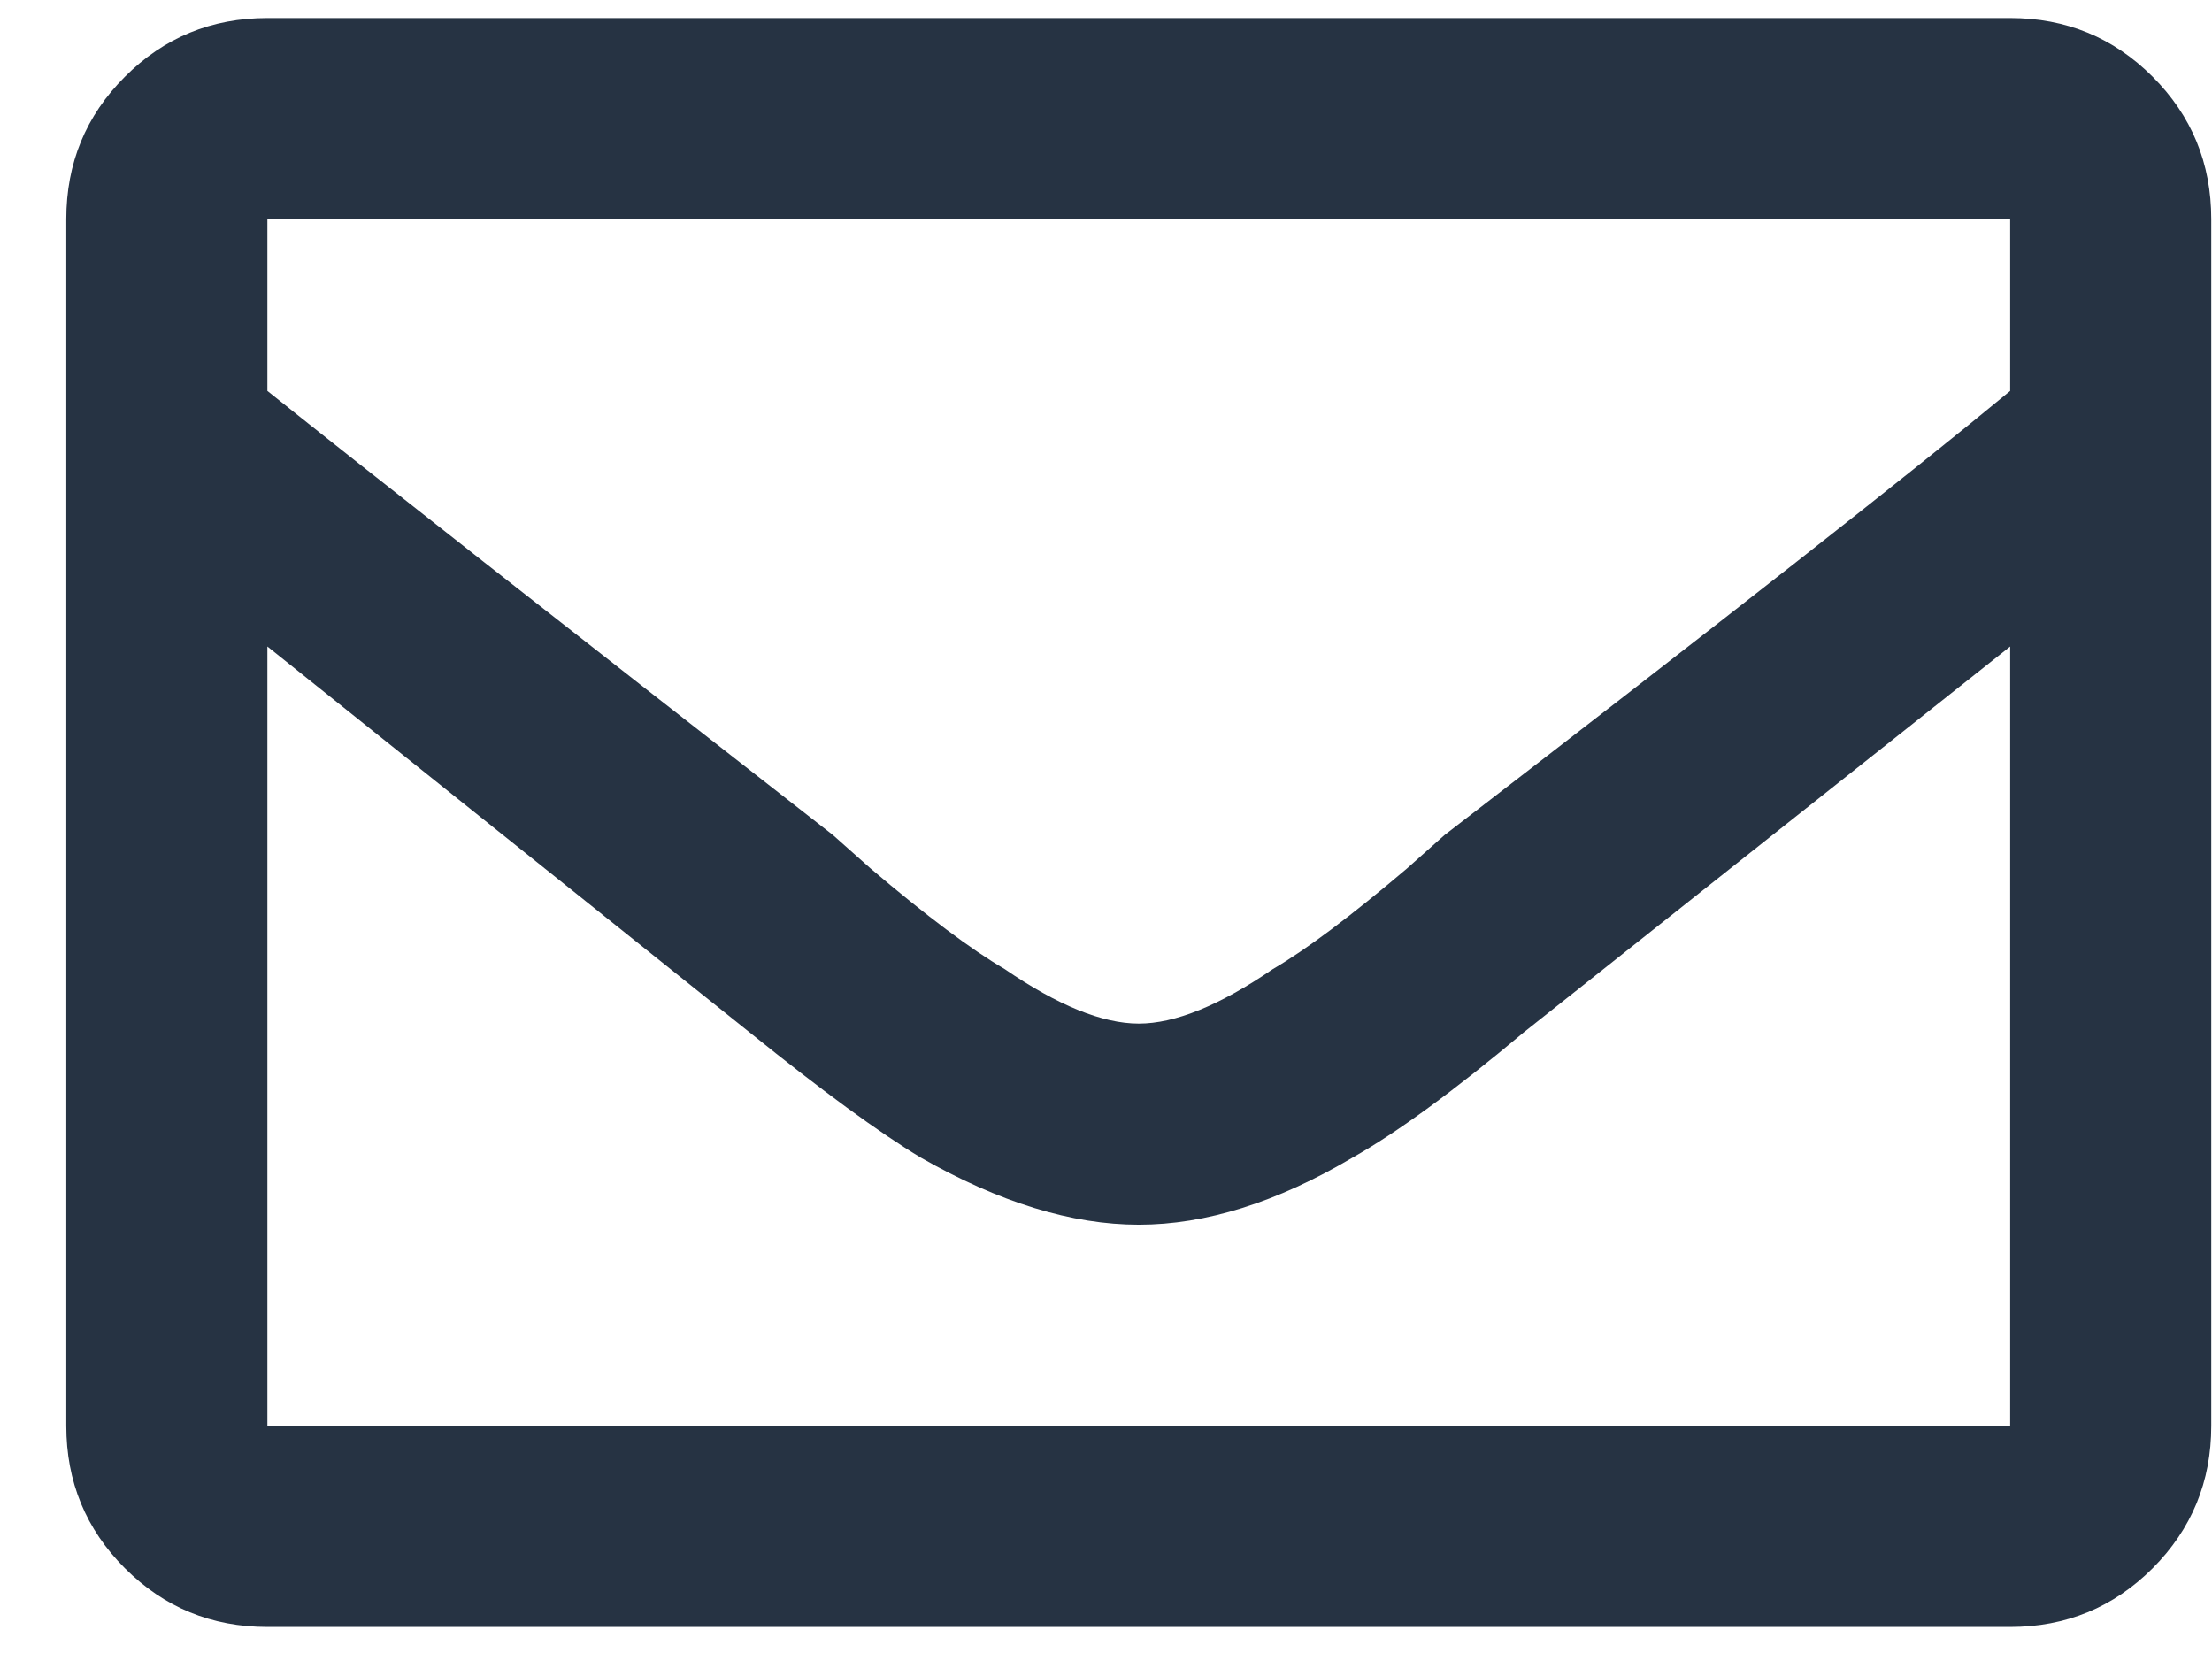
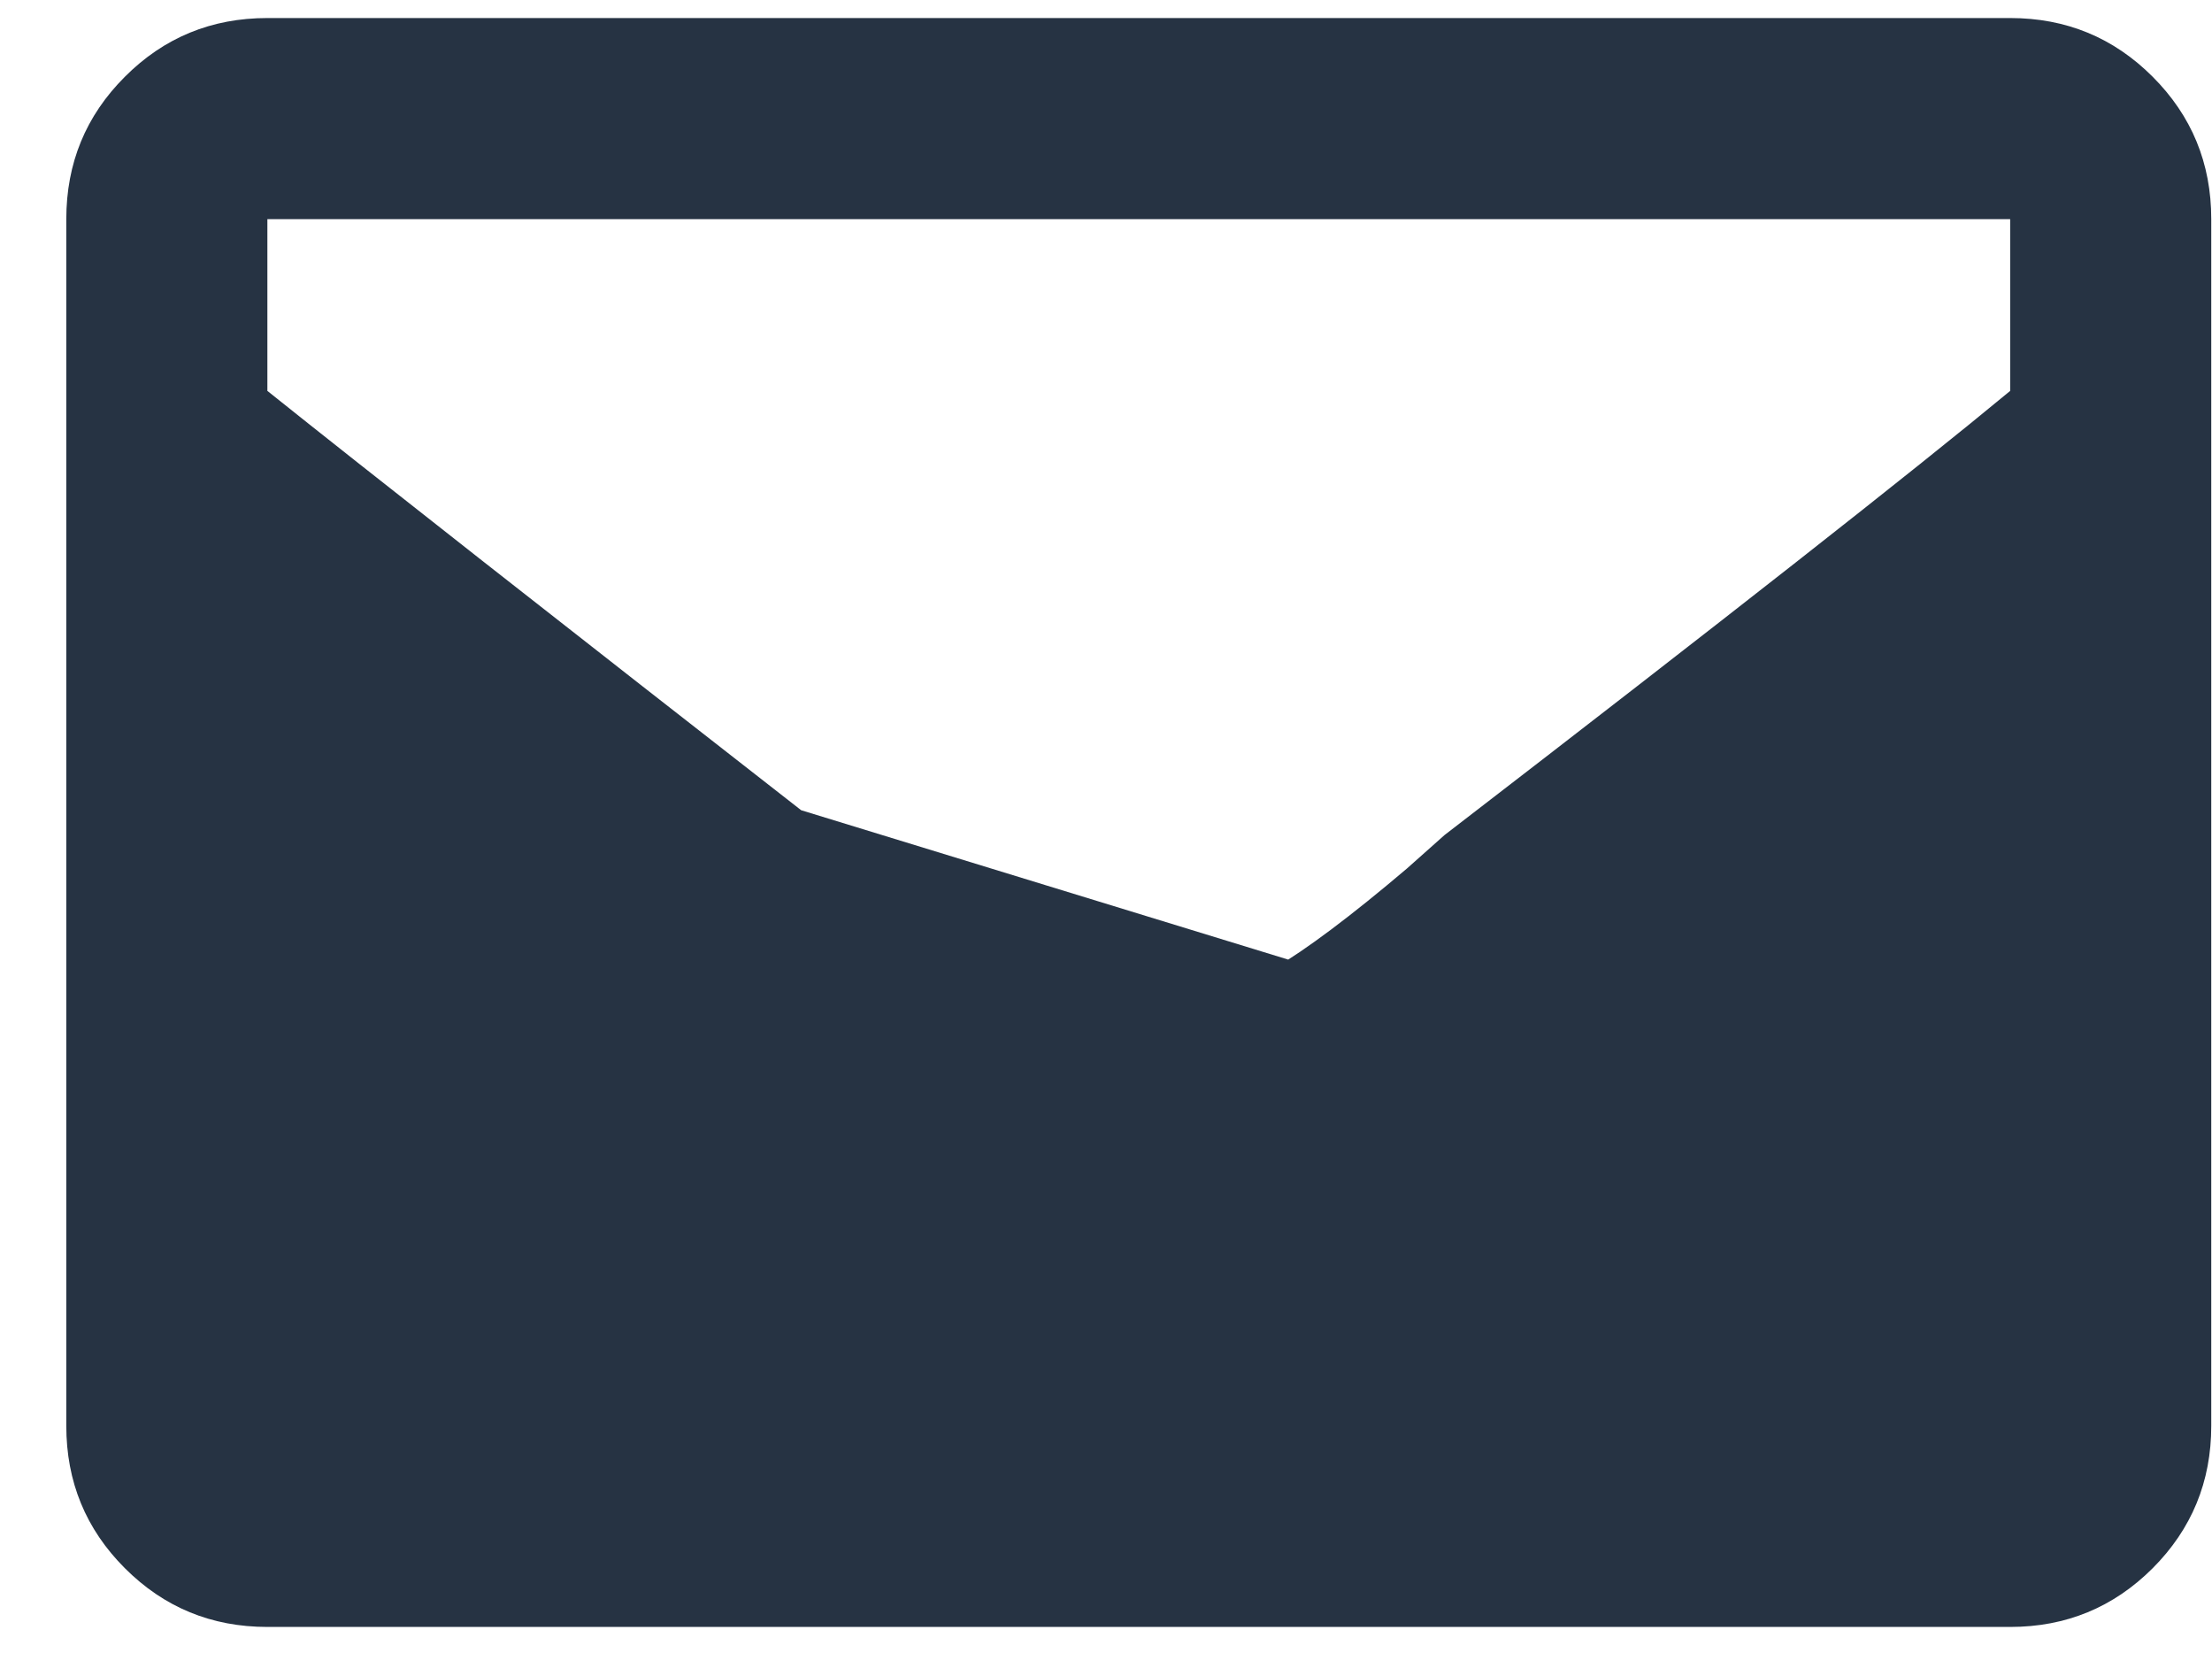
<svg xmlns="http://www.w3.org/2000/svg" width="33" height="25" viewBox="0 0 33 25" fill="none">
-   <path d="M29.989 0.269C30.822 0.269 31.53 0.56 32.114 1.144C32.697 1.727 32.989 2.435 32.989 3.269V21.269C32.989 22.102 32.697 22.81 32.114 23.394C31.53 23.977 30.822 24.269 29.989 24.269H3.989C3.155 24.269 2.447 23.977 1.864 23.394C1.28 22.81 0.989 22.102 0.989 21.269V3.269C0.989 2.435 1.28 1.727 1.864 1.144C2.447 0.56 3.155 0.269 3.989 0.269H29.989ZM29.989 3.269H3.989V5.831C5.447 6.998 8.26 9.206 12.426 12.456L12.989 12.956C13.822 13.664 14.489 14.164 14.989 14.456C15.78 14.998 16.447 15.269 16.989 15.269C17.53 15.269 18.197 14.998 18.989 14.456C19.489 14.164 20.155 13.664 20.989 12.956L21.551 12.456C25.718 9.248 28.53 7.039 29.989 5.831V3.269ZM3.989 21.269H29.989V9.644L22.739 15.394C21.697 16.269 20.843 16.894 20.176 17.269C19.051 17.935 17.989 18.269 16.989 18.269C15.989 18.269 14.905 17.935 13.739 17.269C13.114 16.894 12.26 16.269 11.176 15.394L3.989 9.644V21.269Z" fill="#263343" />
+   <path d="M29.989 0.269C30.822 0.269 31.53 0.56 32.114 1.144C32.697 1.727 32.989 2.435 32.989 3.269V21.269C32.989 22.102 32.697 22.81 32.114 23.394C31.53 23.977 30.822 24.269 29.989 24.269H3.989C3.155 24.269 2.447 23.977 1.864 23.394C1.28 22.81 0.989 22.102 0.989 21.269V3.269C0.989 2.435 1.28 1.727 1.864 1.144C2.447 0.56 3.155 0.269 3.989 0.269H29.989ZM29.989 3.269H3.989V5.831C5.447 6.998 8.26 9.206 12.426 12.456L12.989 12.956C13.822 13.664 14.489 14.164 14.989 14.456C15.78 14.998 16.447 15.269 16.989 15.269C17.53 15.269 18.197 14.998 18.989 14.456C19.489 14.164 20.155 13.664 20.989 12.956L21.551 12.456C25.718 9.248 28.53 7.039 29.989 5.831V3.269ZM3.989 21.269V9.644L22.739 15.394C21.697 16.269 20.843 16.894 20.176 17.269C19.051 17.935 17.989 18.269 16.989 18.269C15.989 18.269 14.905 17.935 13.739 17.269C13.114 16.894 12.26 16.269 11.176 15.394L3.989 9.644V21.269Z" fill="#263343" />
</svg>